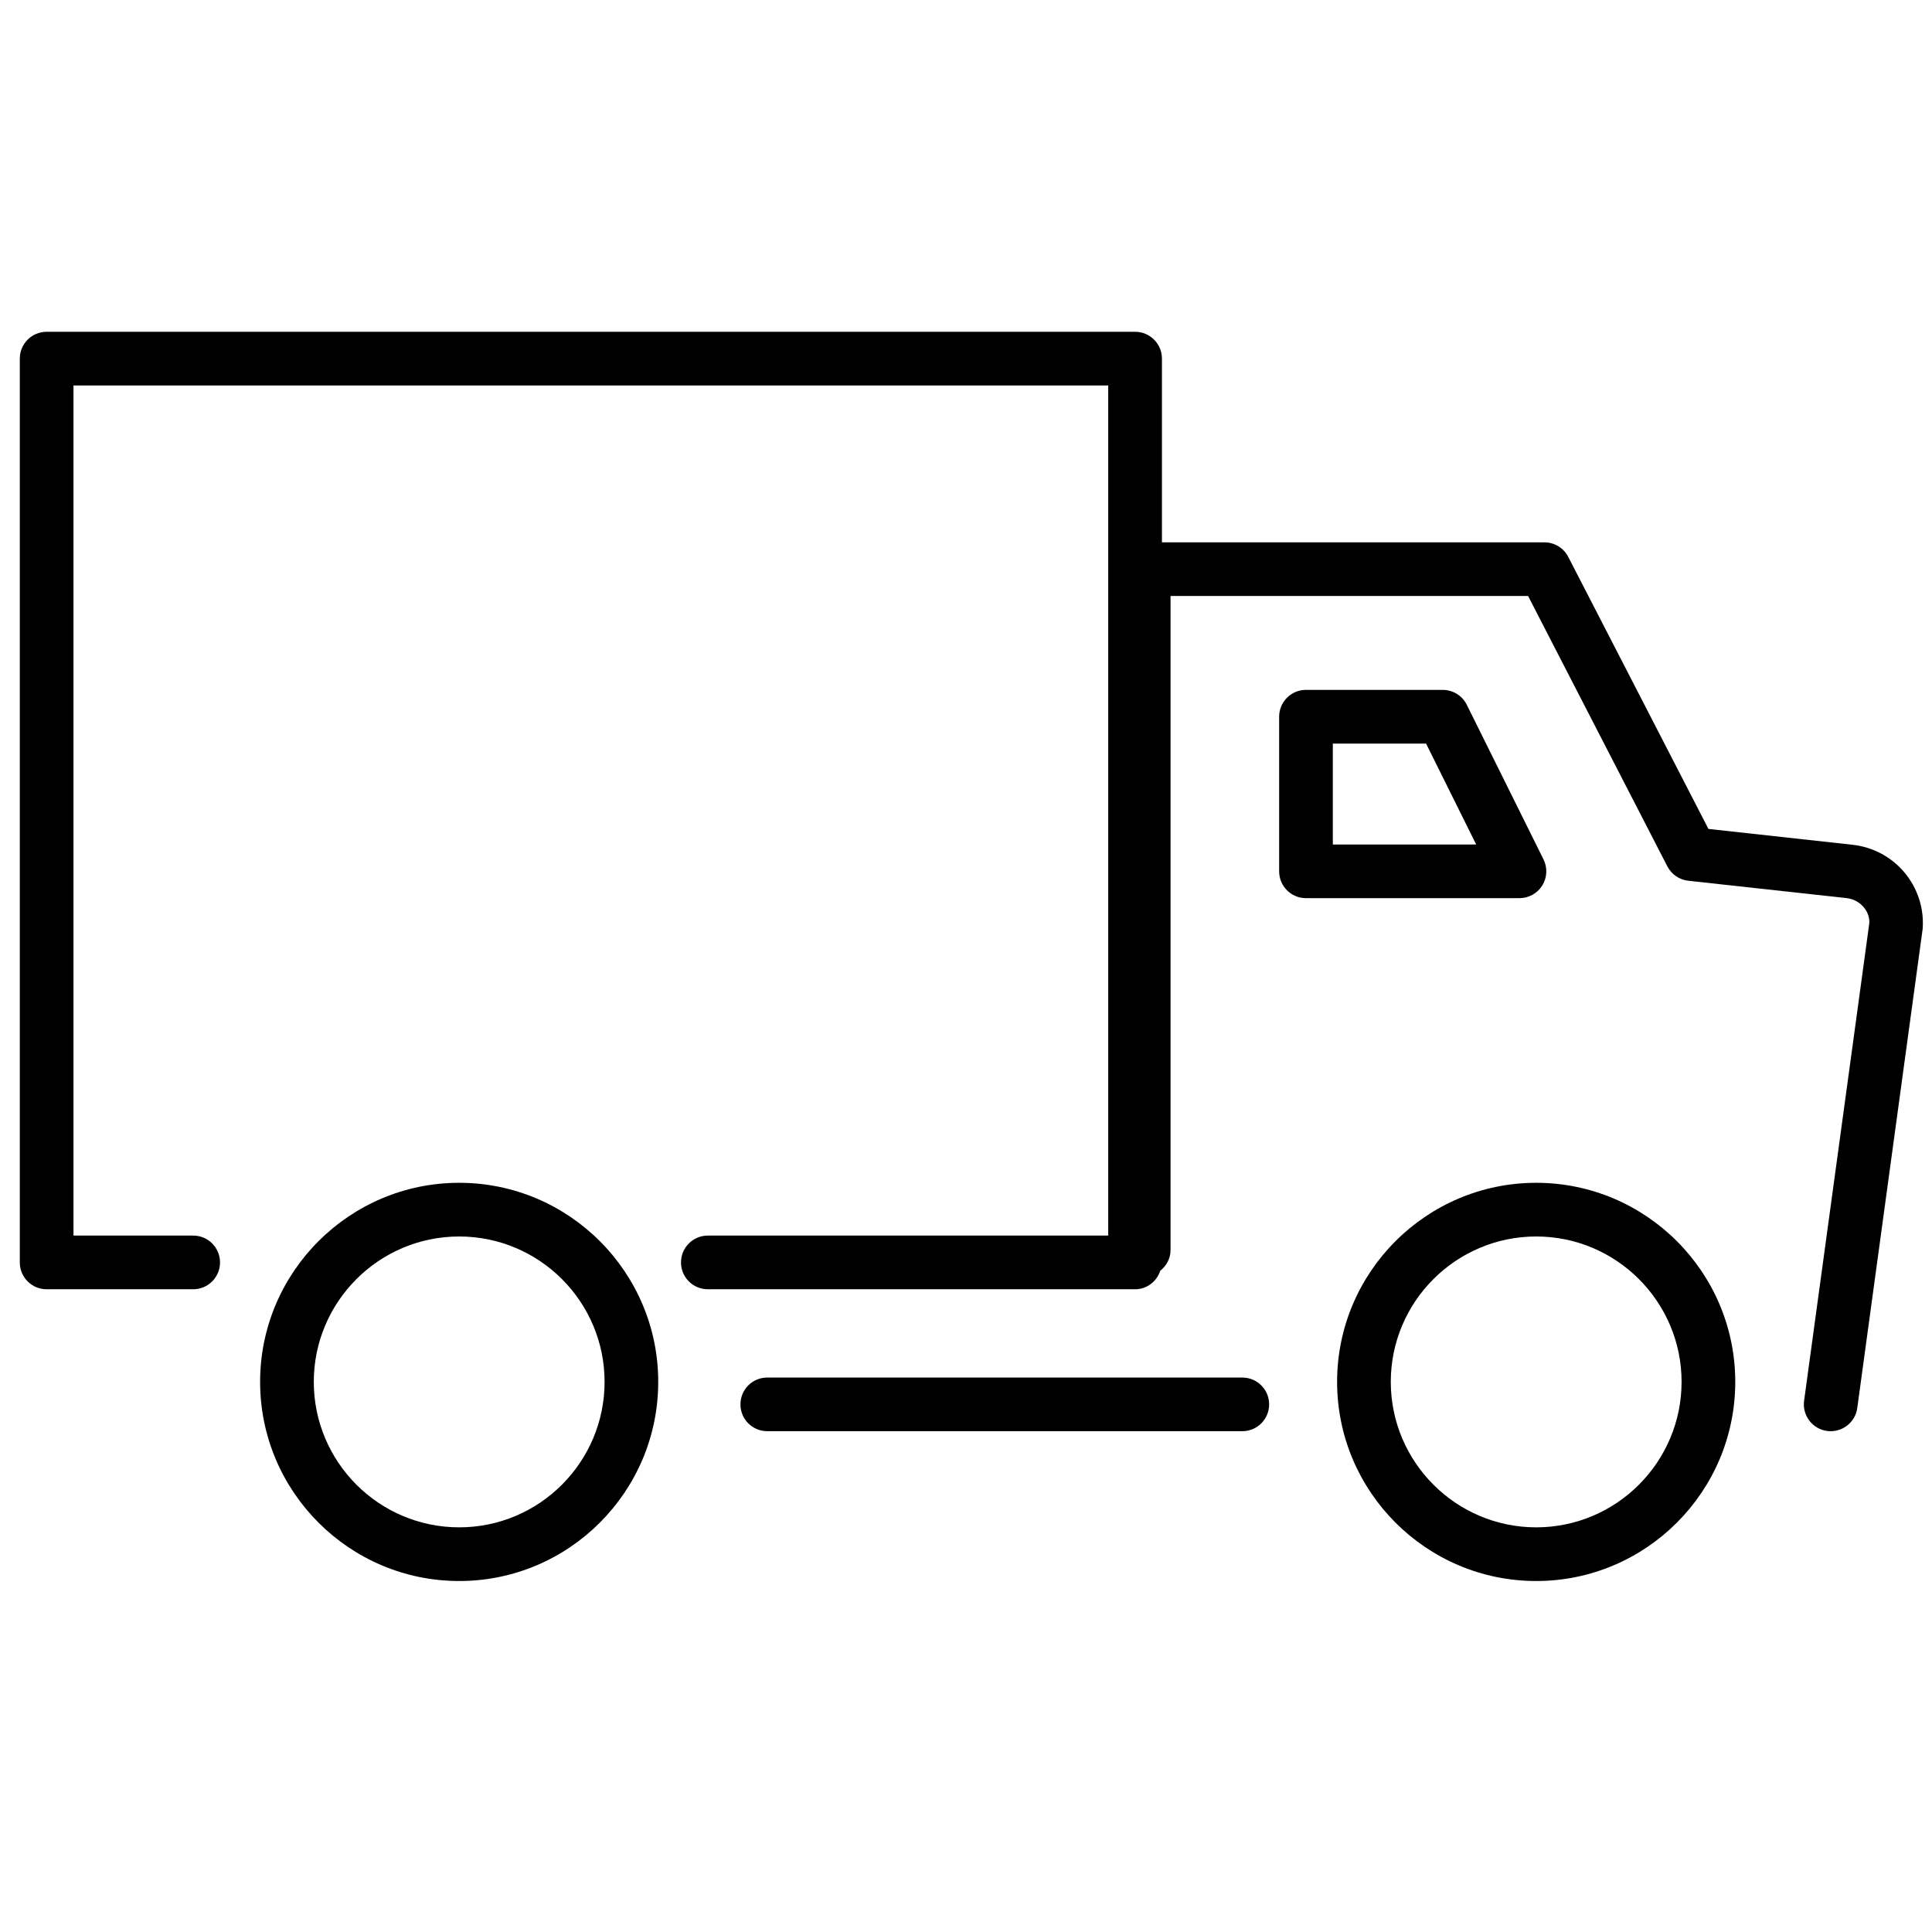
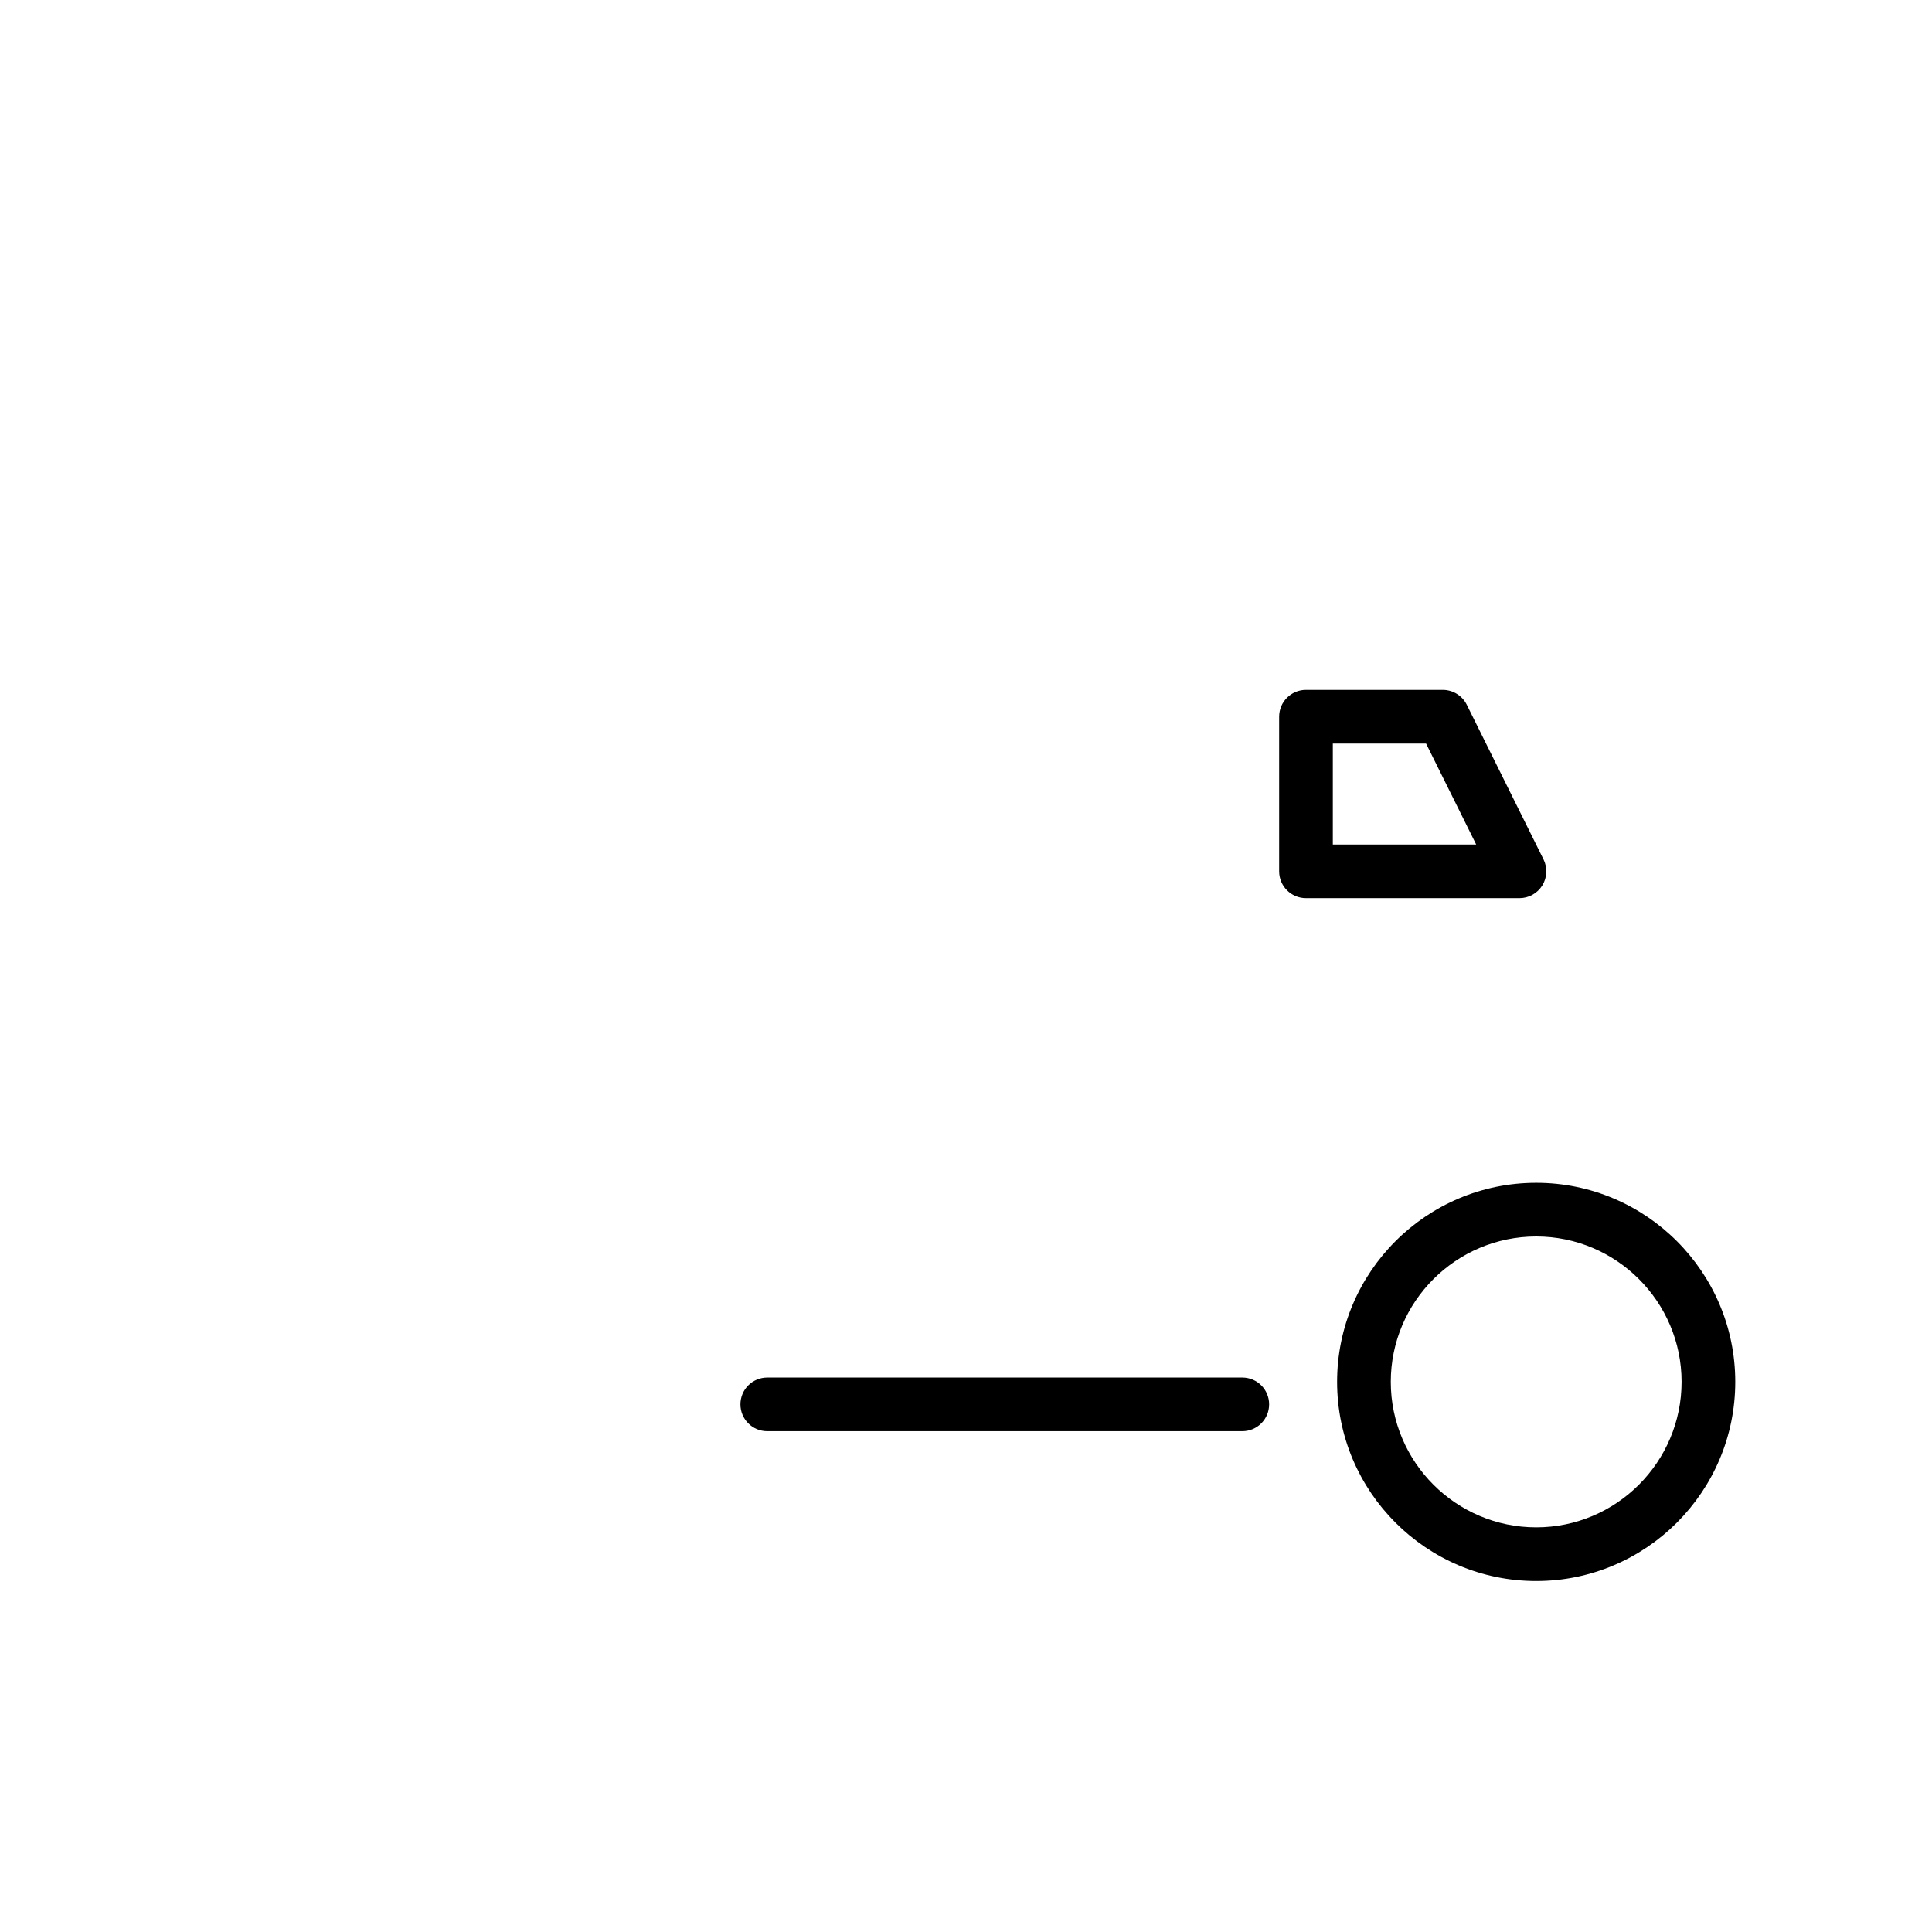
<svg xmlns="http://www.w3.org/2000/svg" viewBox="0 0 60 60" version="1.1">
  <title>Trenery Shipping</title>
  <g stroke="none" stroke-width="1" fill="none" fill-rule="evenodd">
    <g transform="translate(-960, -146)" fill="currentColor" fill-rule="nonzero">
      <g transform="translate(960, 156)">
-         <path d="M57.532,16.235 L53.057,15.743 L48.703,7.294 C48.561,7.017 48.274,6.843 47.962,6.843 L36.085,6.843 L36.085,1.137 C36.085,0.677 35.712,0.304 35.252,0.304 L1.448,0.304 C0.988,0.304 0.615,0.677 0.615,1.137 L0.615,29.206 C0.615,29.667 0.988,30.039 1.448,30.039 L6,30.039 C6.46,30.039 6.833,29.667 6.833,29.206 C6.833,28.745 6.46,28.372 6,28.372 L2.282,28.372 L2.282,1.971 L34.417,1.971 L34.417,28.372 L21.983,28.372 C21.522,28.372 21.149,28.745 21.149,29.206 C21.149,29.667 21.522,30.039 21.983,30.039 L35.252,30.039 C35.62,30.039 35.923,29.796 36.033,29.464 C36.223,29.312 36.352,29.087 36.352,28.824 L36.352,8.509 L47.456,8.509 L51.781,16.905 C51.908,17.153 52.153,17.322 52.43,17.352 L57.35,17.892 C57.77,17.938 58.077,18.304 58.053,18.67 L56.028,33.501 C55.966,33.958 56.285,34.377 56.74,34.44 C56.778,34.445 56.817,34.447 56.854,34.447 C57.264,34.447 57.622,34.145 57.679,33.727 L59.711,18.84 C59.801,17.524 58.844,16.38 57.532,16.235 Z" />
        <path d="M47.897,17.499 C48.049,17.254 48.063,16.948 47.935,16.689 L45.552,11.887 C45.411,11.604 45.122,11.425 44.805,11.425 L40.558,11.425 C40.097,11.425 39.725,11.798 39.725,12.258 L39.725,17.06 C39.725,17.52 40.097,17.893 40.558,17.893 L47.188,17.893 C47.477,17.893 47.745,17.744 47.897,17.499 Z M41.392,16.227 L41.392,13.092 L44.288,13.092 L45.844,16.227 L41.392,16.227 Z" />
        <path d="M38.581,32.781 L23.828,32.781 C23.367,32.781 22.995,33.153 22.995,33.614 C22.995,34.075 23.367,34.447 23.828,34.447 L38.581,34.447 C39.042,34.447 39.414,34.075 39.414,33.614 C39.414,33.153 39.042,32.781 38.581,32.781 Z" />
        <path d="M47.708,26.733 C44.298,26.733 41.525,29.507 41.525,32.915 C41.525,36.326 44.298,39.1 47.708,39.1 C51.117,39.1 53.89,36.326 53.89,32.915 C53.89,29.507 51.117,26.733 47.708,26.733 Z M47.708,37.433 C45.218,37.433 43.192,35.406 43.192,32.915 C43.192,30.426 45.218,28.4 47.708,28.4 C50.197,28.4 52.223,30.426 52.223,32.915 C52.223,35.406 50.197,37.433 47.708,37.433 Z" />
-         <path d="M14.261,26.733 C10.852,26.733 8.078,29.507 8.078,32.915 C8.078,36.326 10.852,39.1 14.261,39.1 C17.669,39.1 20.442,36.326 20.442,32.915 C20.442,29.507 17.669,26.733 14.261,26.733 Z M14.261,37.433 C11.771,37.433 9.745,35.406 9.745,32.915 C9.745,30.426 11.771,28.4 14.261,28.4 C16.751,28.4 18.776,30.426 18.776,32.915 C18.776,35.406 16.751,37.433 14.261,37.433 Z" />
      </g>
    </g>
  </g>
</svg>